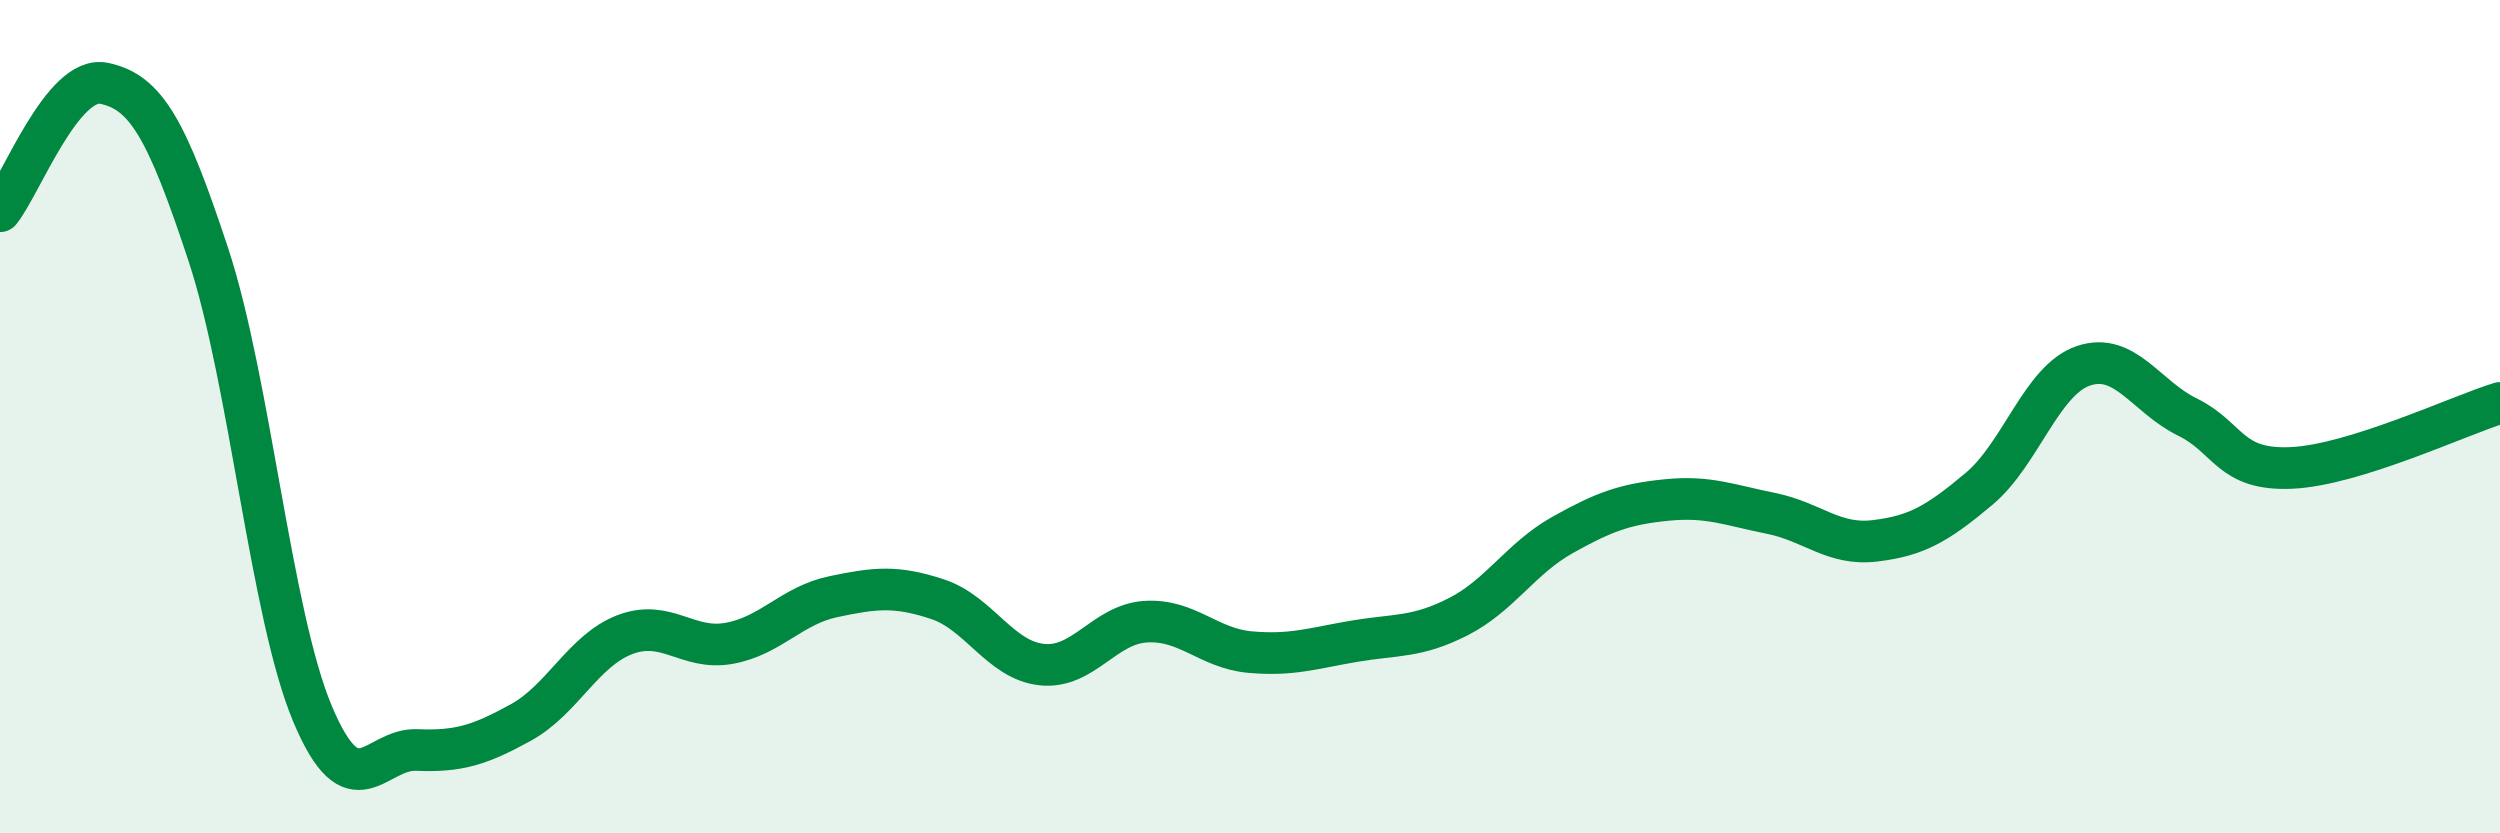
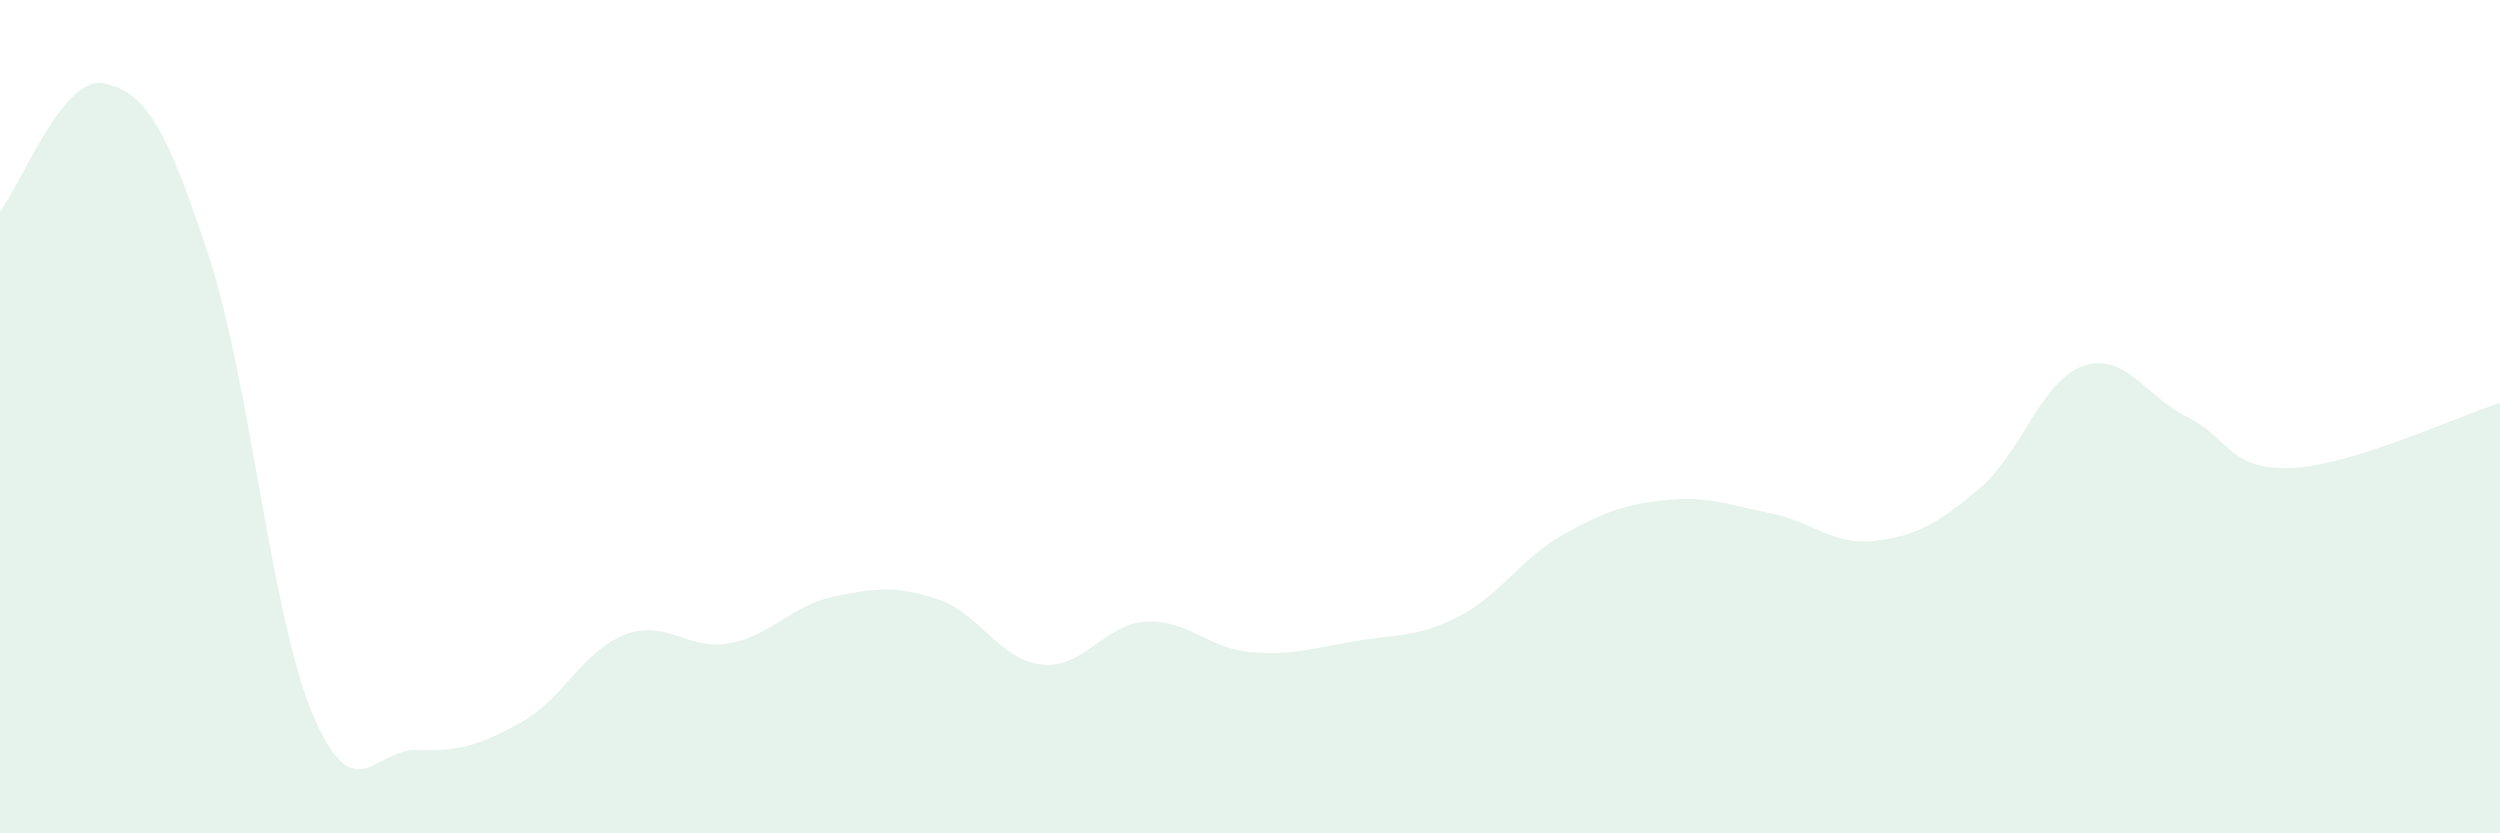
<svg xmlns="http://www.w3.org/2000/svg" width="60" height="20" viewBox="0 0 60 20">
  <path d="M 0,5.07 C 0.5,4.46 1.5,1.79 2.5,2 C 3.5,2.21 4,3.08 5,6.11 C 6,9.14 6.5,14.75 7.5,17.13 C 8.5,19.51 9,17.96 10,18 C 11,18.04 11.5,17.89 12.5,17.34 C 13.5,16.79 14,15.61 15,15.23 C 16,14.85 16.5,15.62 17.5,15.44 C 18.5,15.26 19,14.53 20,14.32 C 21,14.11 21.5,14.05 22.5,14.38 C 23.5,14.71 24,15.84 25,15.95 C 26,16.06 26.5,14.98 27.5,14.92 C 28.5,14.86 29,15.56 30,15.65 C 31,15.74 31.5,15.56 32.5,15.39 C 33.5,15.22 34,15.31 35,14.8 C 36,14.29 36.5,13.4 37.5,12.84 C 38.5,12.28 39,12.1 40,12 C 41,11.9 41.5,12.12 42.5,12.32 C 43.5,12.52 44,13.1 45,12.98 C 46,12.86 46.5,12.57 47.5,11.73 C 48.5,10.89 49,9.12 50,8.78 C 51,8.44 51.5,9.52 52.5,10.01 C 53.5,10.5 53.5,11.3 55,11.23 C 56.5,11.16 59,9.98 60,9.67L60 20L0 20Z" fill="#008740" opacity="0.1" stroke-linecap="round" stroke-linejoin="round" />
-   <path d="M 0,5.07 C 0.5,4.46 1.5,1.79 2.5,2 C 3.5,2.21 4,3.08 5,6.11 C 6,9.14 6.5,14.75 7.5,17.13 C 8.5,19.51 9,17.96 10,18 C 11,18.04 11.5,17.89 12.5,17.34 C 13.5,16.79 14,15.61 15,15.23 C 16,14.85 16.5,15.62 17.5,15.44 C 18.5,15.26 19,14.53 20,14.32 C 21,14.11 21.5,14.05 22.5,14.38 C 23.5,14.71 24,15.84 25,15.95 C 26,16.06 26.5,14.98 27.5,14.92 C 28.5,14.86 29,15.56 30,15.65 C 31,15.74 31.5,15.56 32.5,15.39 C 33.5,15.22 34,15.31 35,14.8 C 36,14.29 36.5,13.4 37.5,12.84 C 38.5,12.28 39,12.1 40,12 C 41,11.9 41.5,12.12 42.5,12.32 C 43.5,12.52 44,13.1 45,12.98 C 46,12.86 46.5,12.57 47.5,11.73 C 48.5,10.89 49,9.12 50,8.78 C 51,8.44 51.5,9.52 52.5,10.01 C 53.5,10.5 53.5,11.3 55,11.23 C 56.5,11.16 59,9.98 60,9.67" stroke="#008740" stroke-width="1" fill="none" stroke-linecap="round" stroke-linejoin="round" />
</svg>